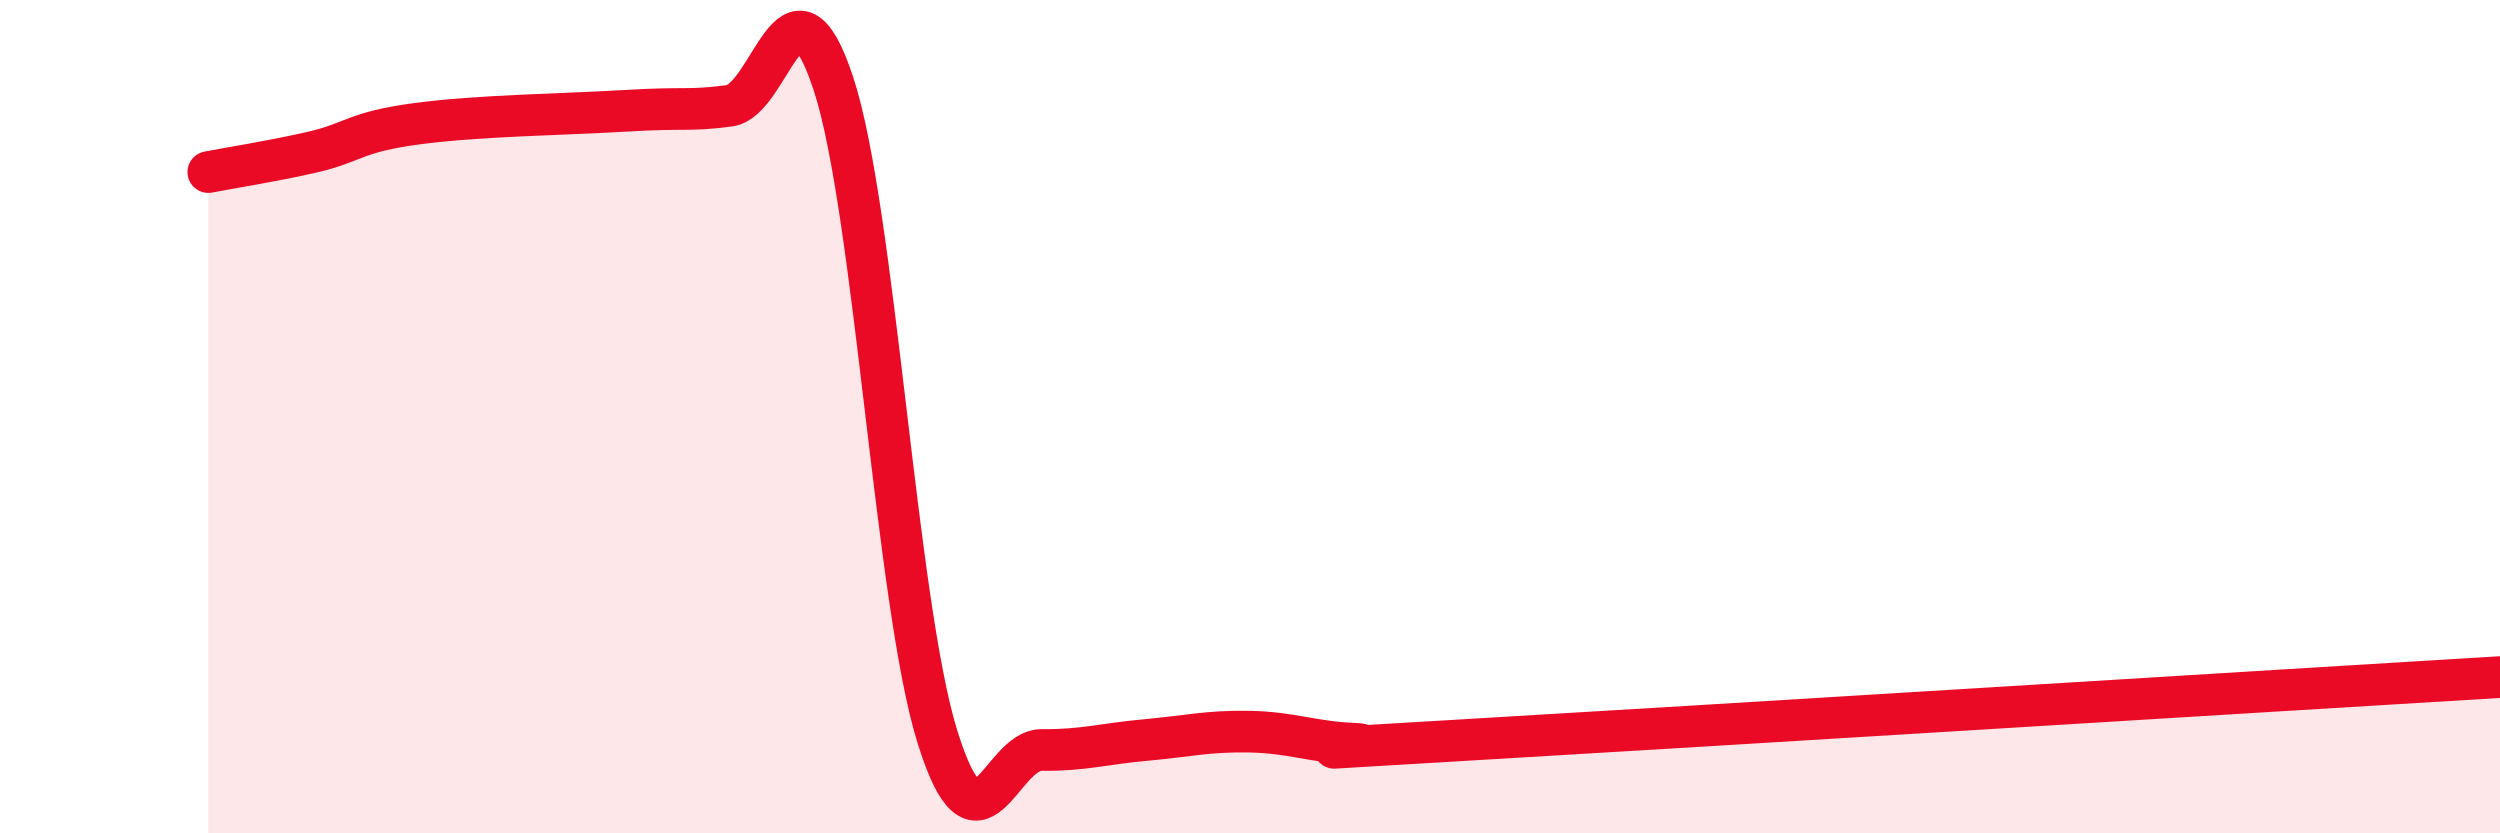
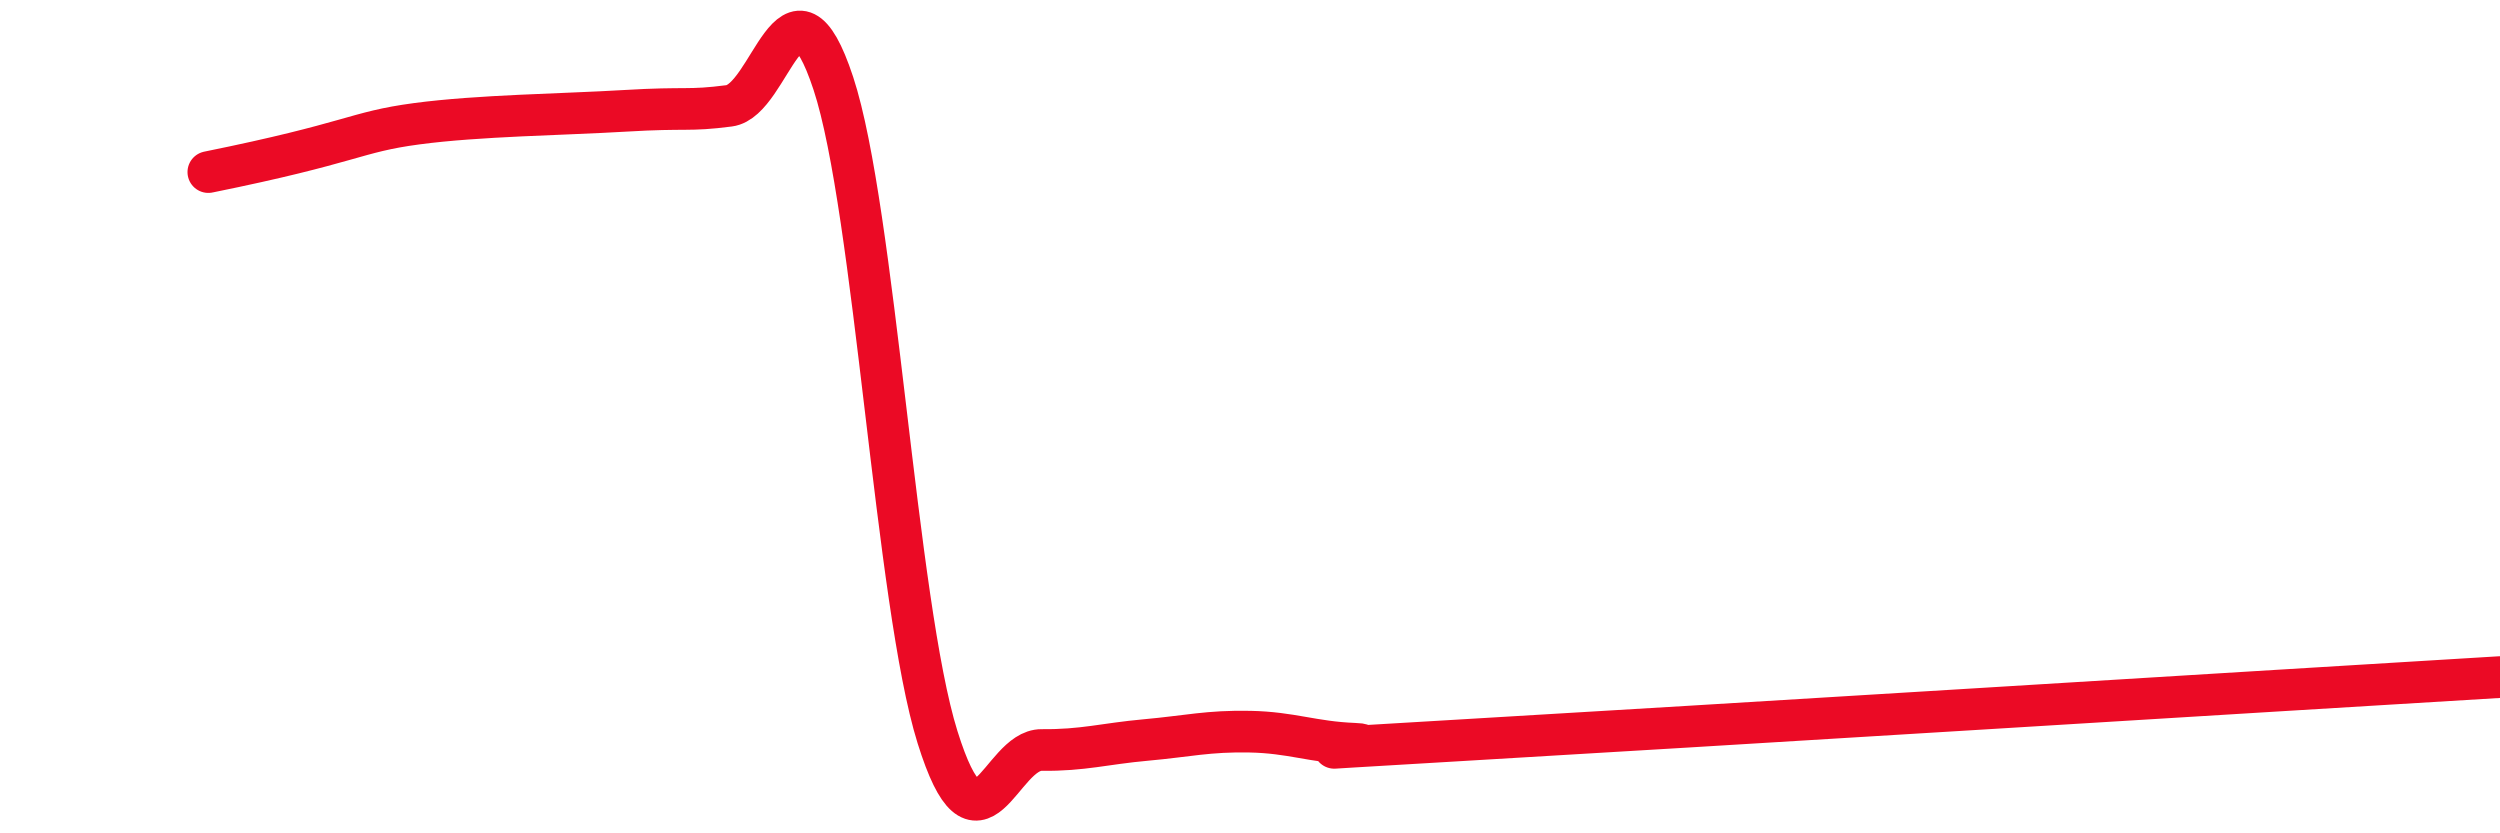
<svg xmlns="http://www.w3.org/2000/svg" width="60" height="20" viewBox="0 0 60 20">
-   <path d="M 5,4.13 C 5.5,4.03 6.5,3.88 7.5,3.65 C 8.5,3.42 8.5,3.17 10,2.97 C 11.5,2.77 13.5,2.75 15,2.66 C 16.5,2.57 16.5,2.67 17.5,2.54 C 18.5,2.41 19,-1.03 20,2 C 21,5.03 21.5,14.49 22.5,17.69 C 23.5,20.89 24,17.99 25,18 C 26,18.01 26.5,17.85 27.5,17.76 C 28.5,17.67 29,17.54 30,17.56 C 31,17.58 31.5,17.81 32.5,17.85 C 33.5,17.89 29.5,18.09 35,17.77 C 40.5,17.45 55,16.55 60,16.25L60 20L5 20Z" fill="#EB0A25" opacity="0.1" stroke-linecap="round" stroke-linejoin="round" />
-   <path d="M 5,4.13 C 5.5,4.03 6.5,3.88 7.5,3.65 C 8.5,3.42 8.5,3.17 10,2.97 C 11.5,2.77 13.5,2.75 15,2.66 C 16.5,2.57 16.5,2.67 17.5,2.54 C 18.5,2.41 19,-1.03 20,2 C 21,5.03 21.5,14.49 22.5,17.69 C 23.5,20.89 24,17.99 25,18 C 26,18.01 26.5,17.85 27.5,17.76 C 28.5,17.67 29,17.54 30,17.56 C 31,17.58 31.5,17.81 32.5,17.85 C 33.5,17.89 29.5,18.09 35,17.77 C 40.5,17.45 55,16.55 60,16.25" stroke="#EB0A25" stroke-width="1" fill="none" stroke-linecap="round" stroke-linejoin="round" />
+   <path d="M 5,4.13 C 8.5,3.42 8.5,3.17 10,2.97 C 11.5,2.77 13.5,2.75 15,2.66 C 16.5,2.57 16.5,2.67 17.5,2.54 C 18.5,2.41 19,-1.03 20,2 C 21,5.03 21.5,14.49 22.5,17.69 C 23.5,20.89 24,17.99 25,18 C 26,18.01 26.5,17.85 27.5,17.76 C 28.5,17.67 29,17.54 30,17.56 C 31,17.58 31.5,17.81 32.5,17.85 C 33.5,17.89 29.5,18.09 35,17.77 C 40.5,17.45 55,16.55 60,16.25" stroke="#EB0A25" stroke-width="1" fill="none" stroke-linecap="round" stroke-linejoin="round" />
</svg>